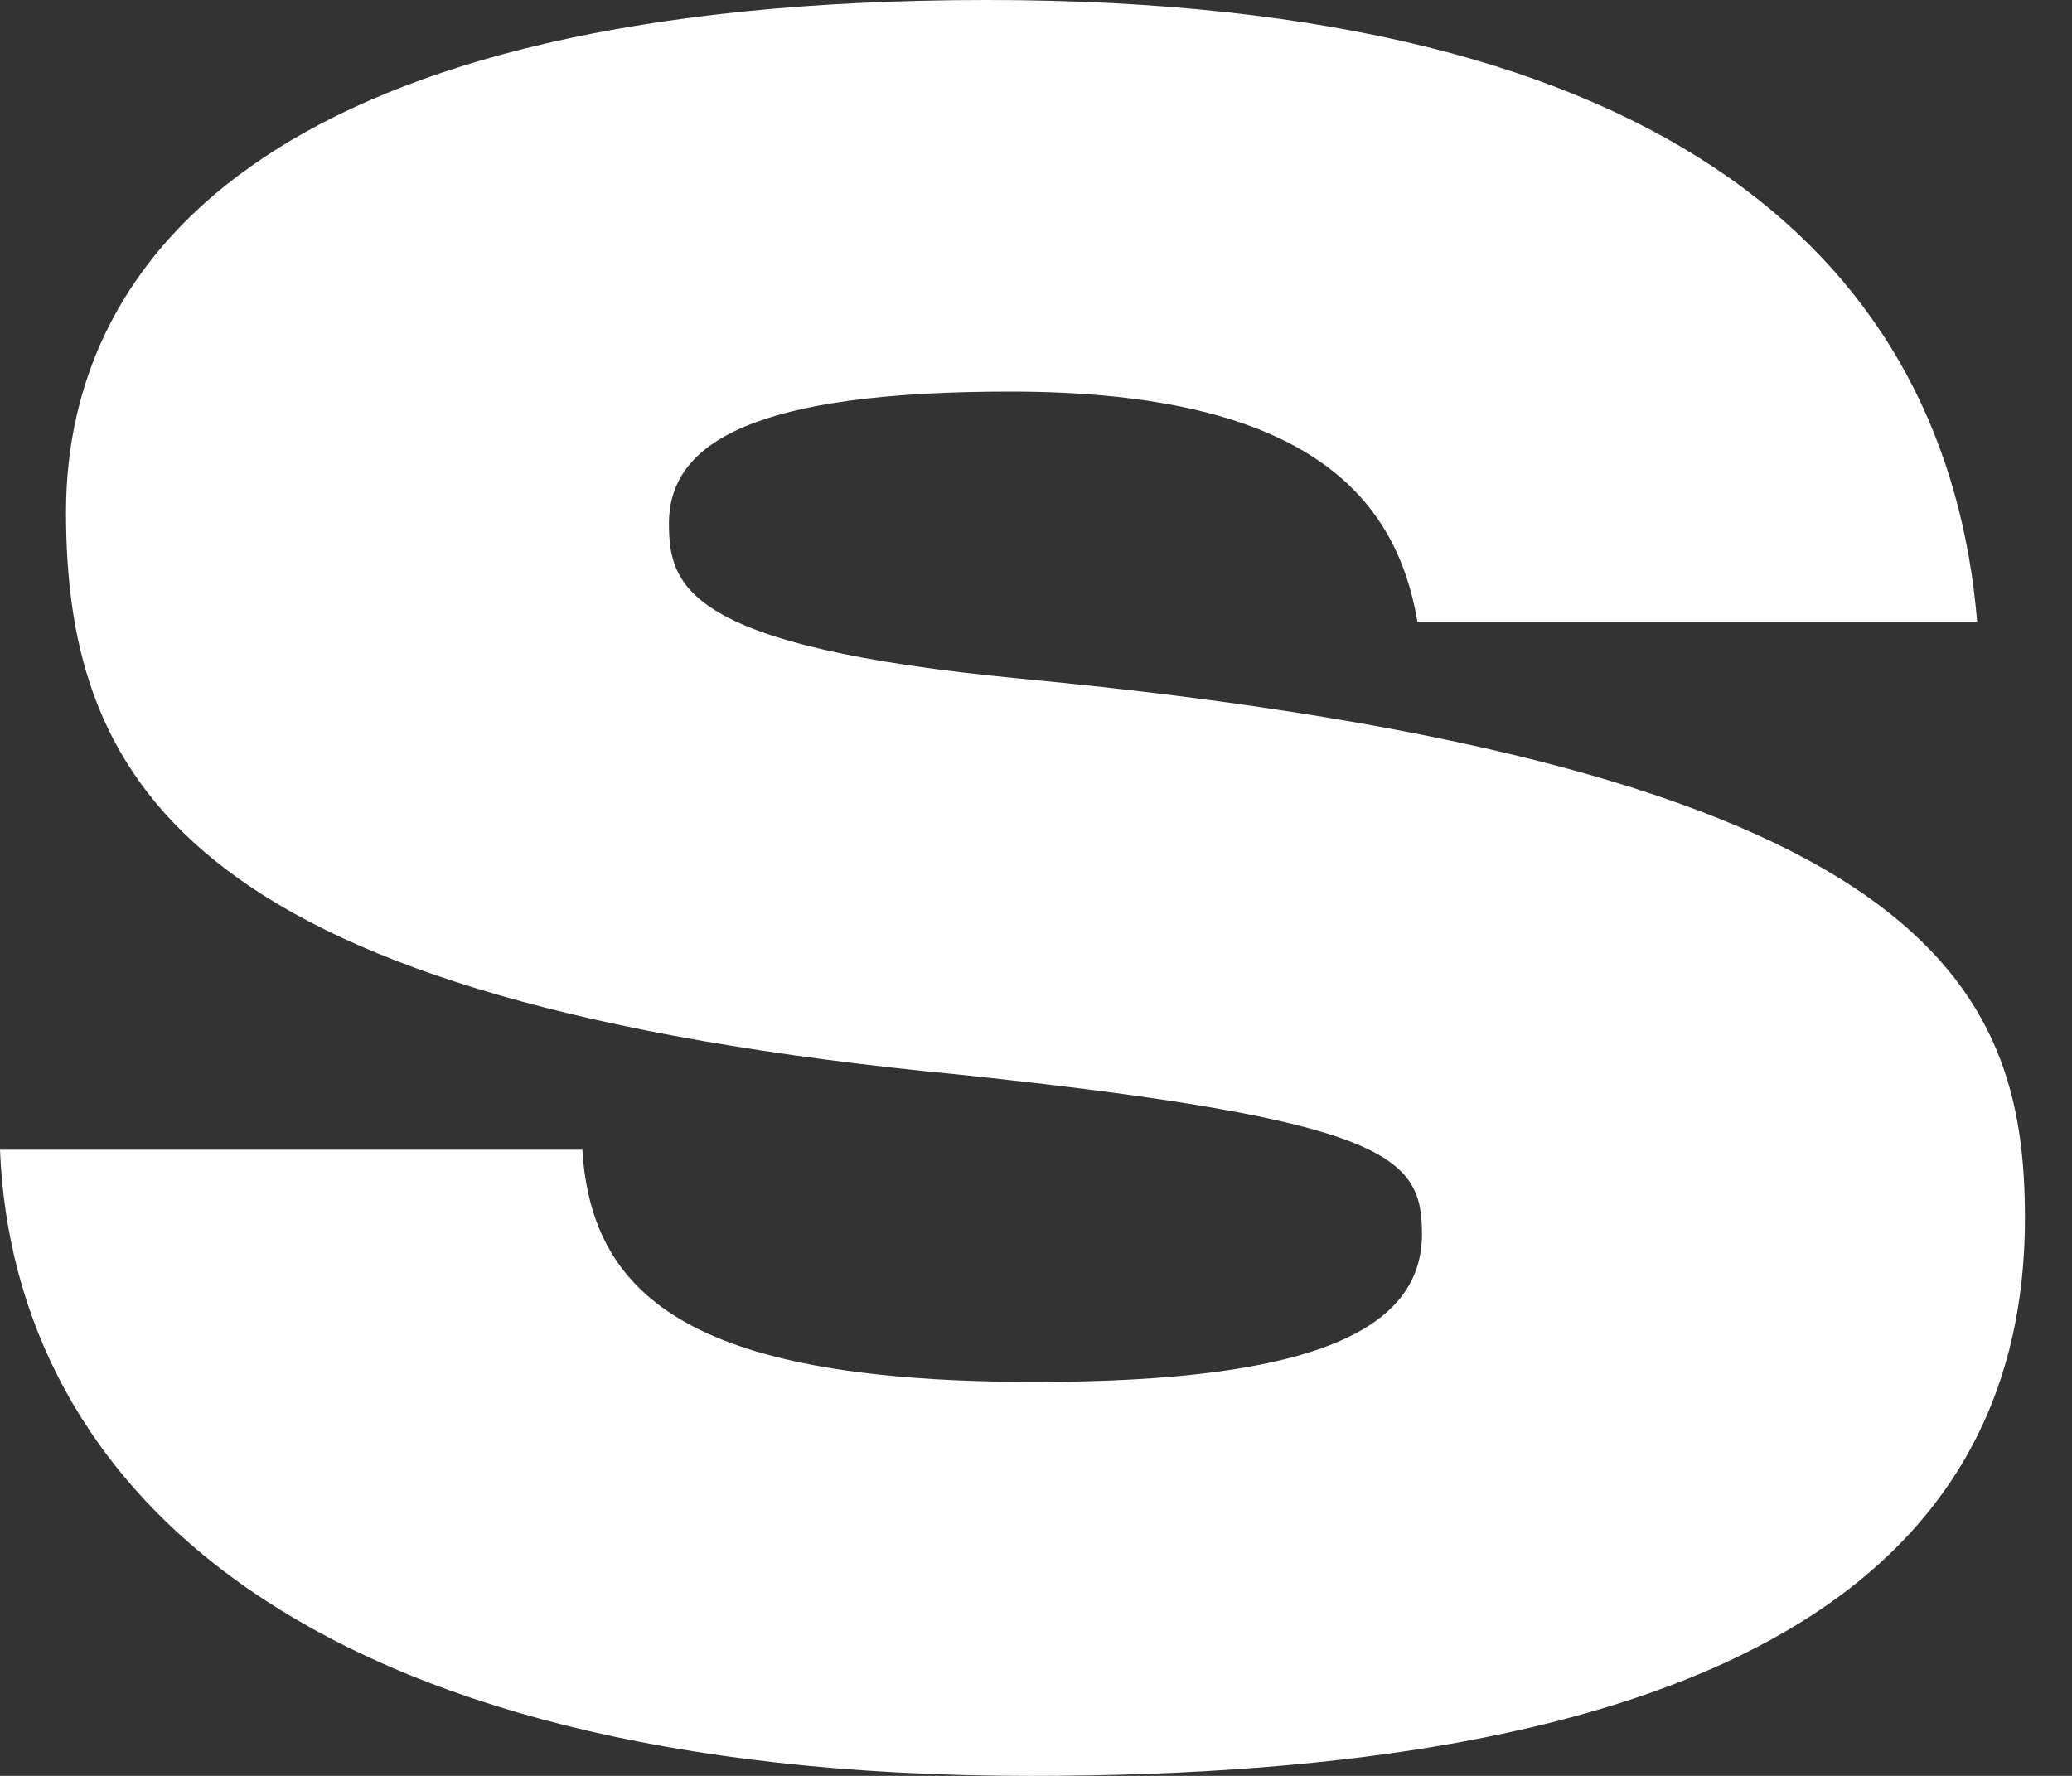
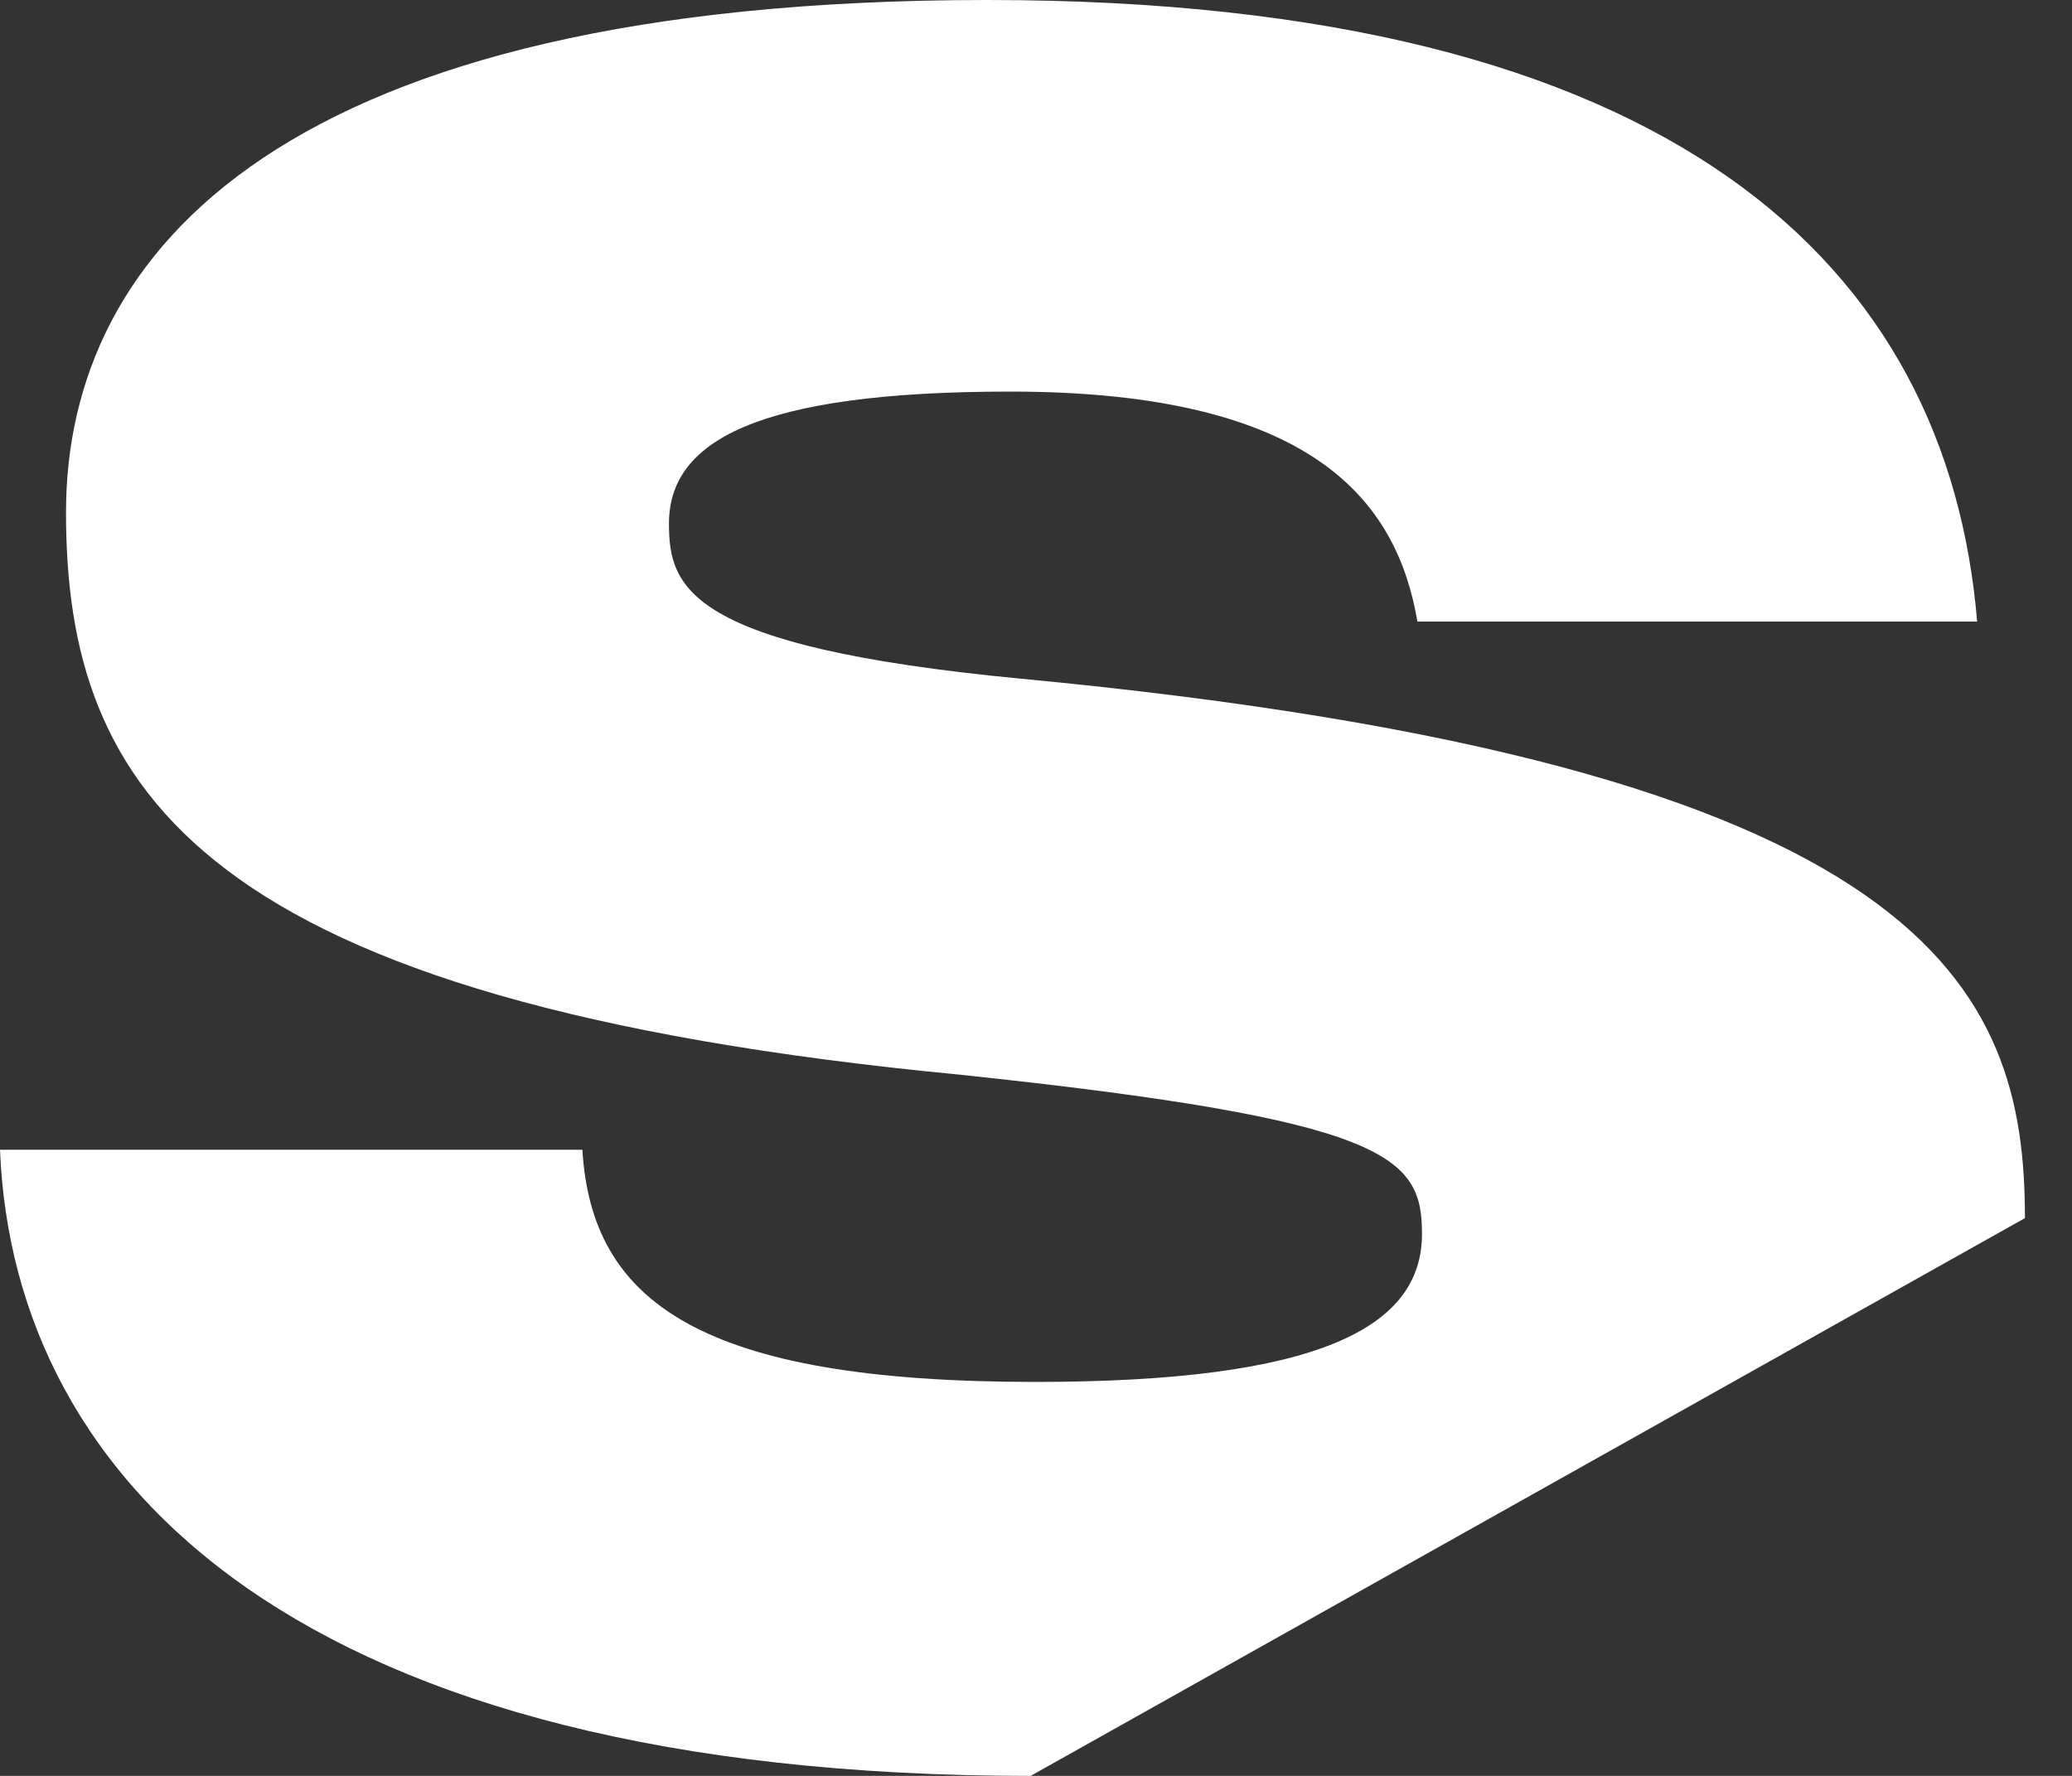
<svg xmlns="http://www.w3.org/2000/svg" fill="none" height="100%" overflow="visible" preserveAspectRatio="none" style="display: block;" viewBox="0 0 14 12" width="100%">
  <rect x="0" y="0" width="14" height="12" fill="#333333" stroke="none" />
-   <path d="M6.964 12C2.045 12 0.092 10.031 0 7.769H3.935C3.997 8.8 4.735 9.338 6.995 9.338C8.916 9.338 9.608 8.969 9.608 8.338C9.608 7.815 9.393 7.569 6.487 7.262C1.337 6.769 0.446 5.338 0.446 3.462C0.446 1.692 1.922 0 6.672 0C11.315 0 13.159 1.8 13.359 4.2H9.577C9.439 3.385 8.87 2.646 6.826 2.646C5.104 2.646 4.52 2.985 4.52 3.538C4.52 3.969 4.643 4.369 6.887 4.585C13.052 5.169 13.682 6.677 13.682 8.231C13.682 10.785 11.376 12 6.964 12Z" fill="white" id="Vector" />
+   <path d="M6.964 12C2.045 12 0.092 10.031 0 7.769H3.935C3.997 8.8 4.735 9.338 6.995 9.338C8.916 9.338 9.608 8.969 9.608 8.338C9.608 7.815 9.393 7.569 6.487 7.262C1.337 6.769 0.446 5.338 0.446 3.462C0.446 1.692 1.922 0 6.672 0C11.315 0 13.159 1.8 13.359 4.2H9.577C9.439 3.385 8.87 2.646 6.826 2.646C5.104 2.646 4.52 2.985 4.52 3.538C4.52 3.969 4.643 4.369 6.887 4.585C13.052 5.169 13.682 6.677 13.682 8.231Z" fill="white" id="Vector" />
</svg>